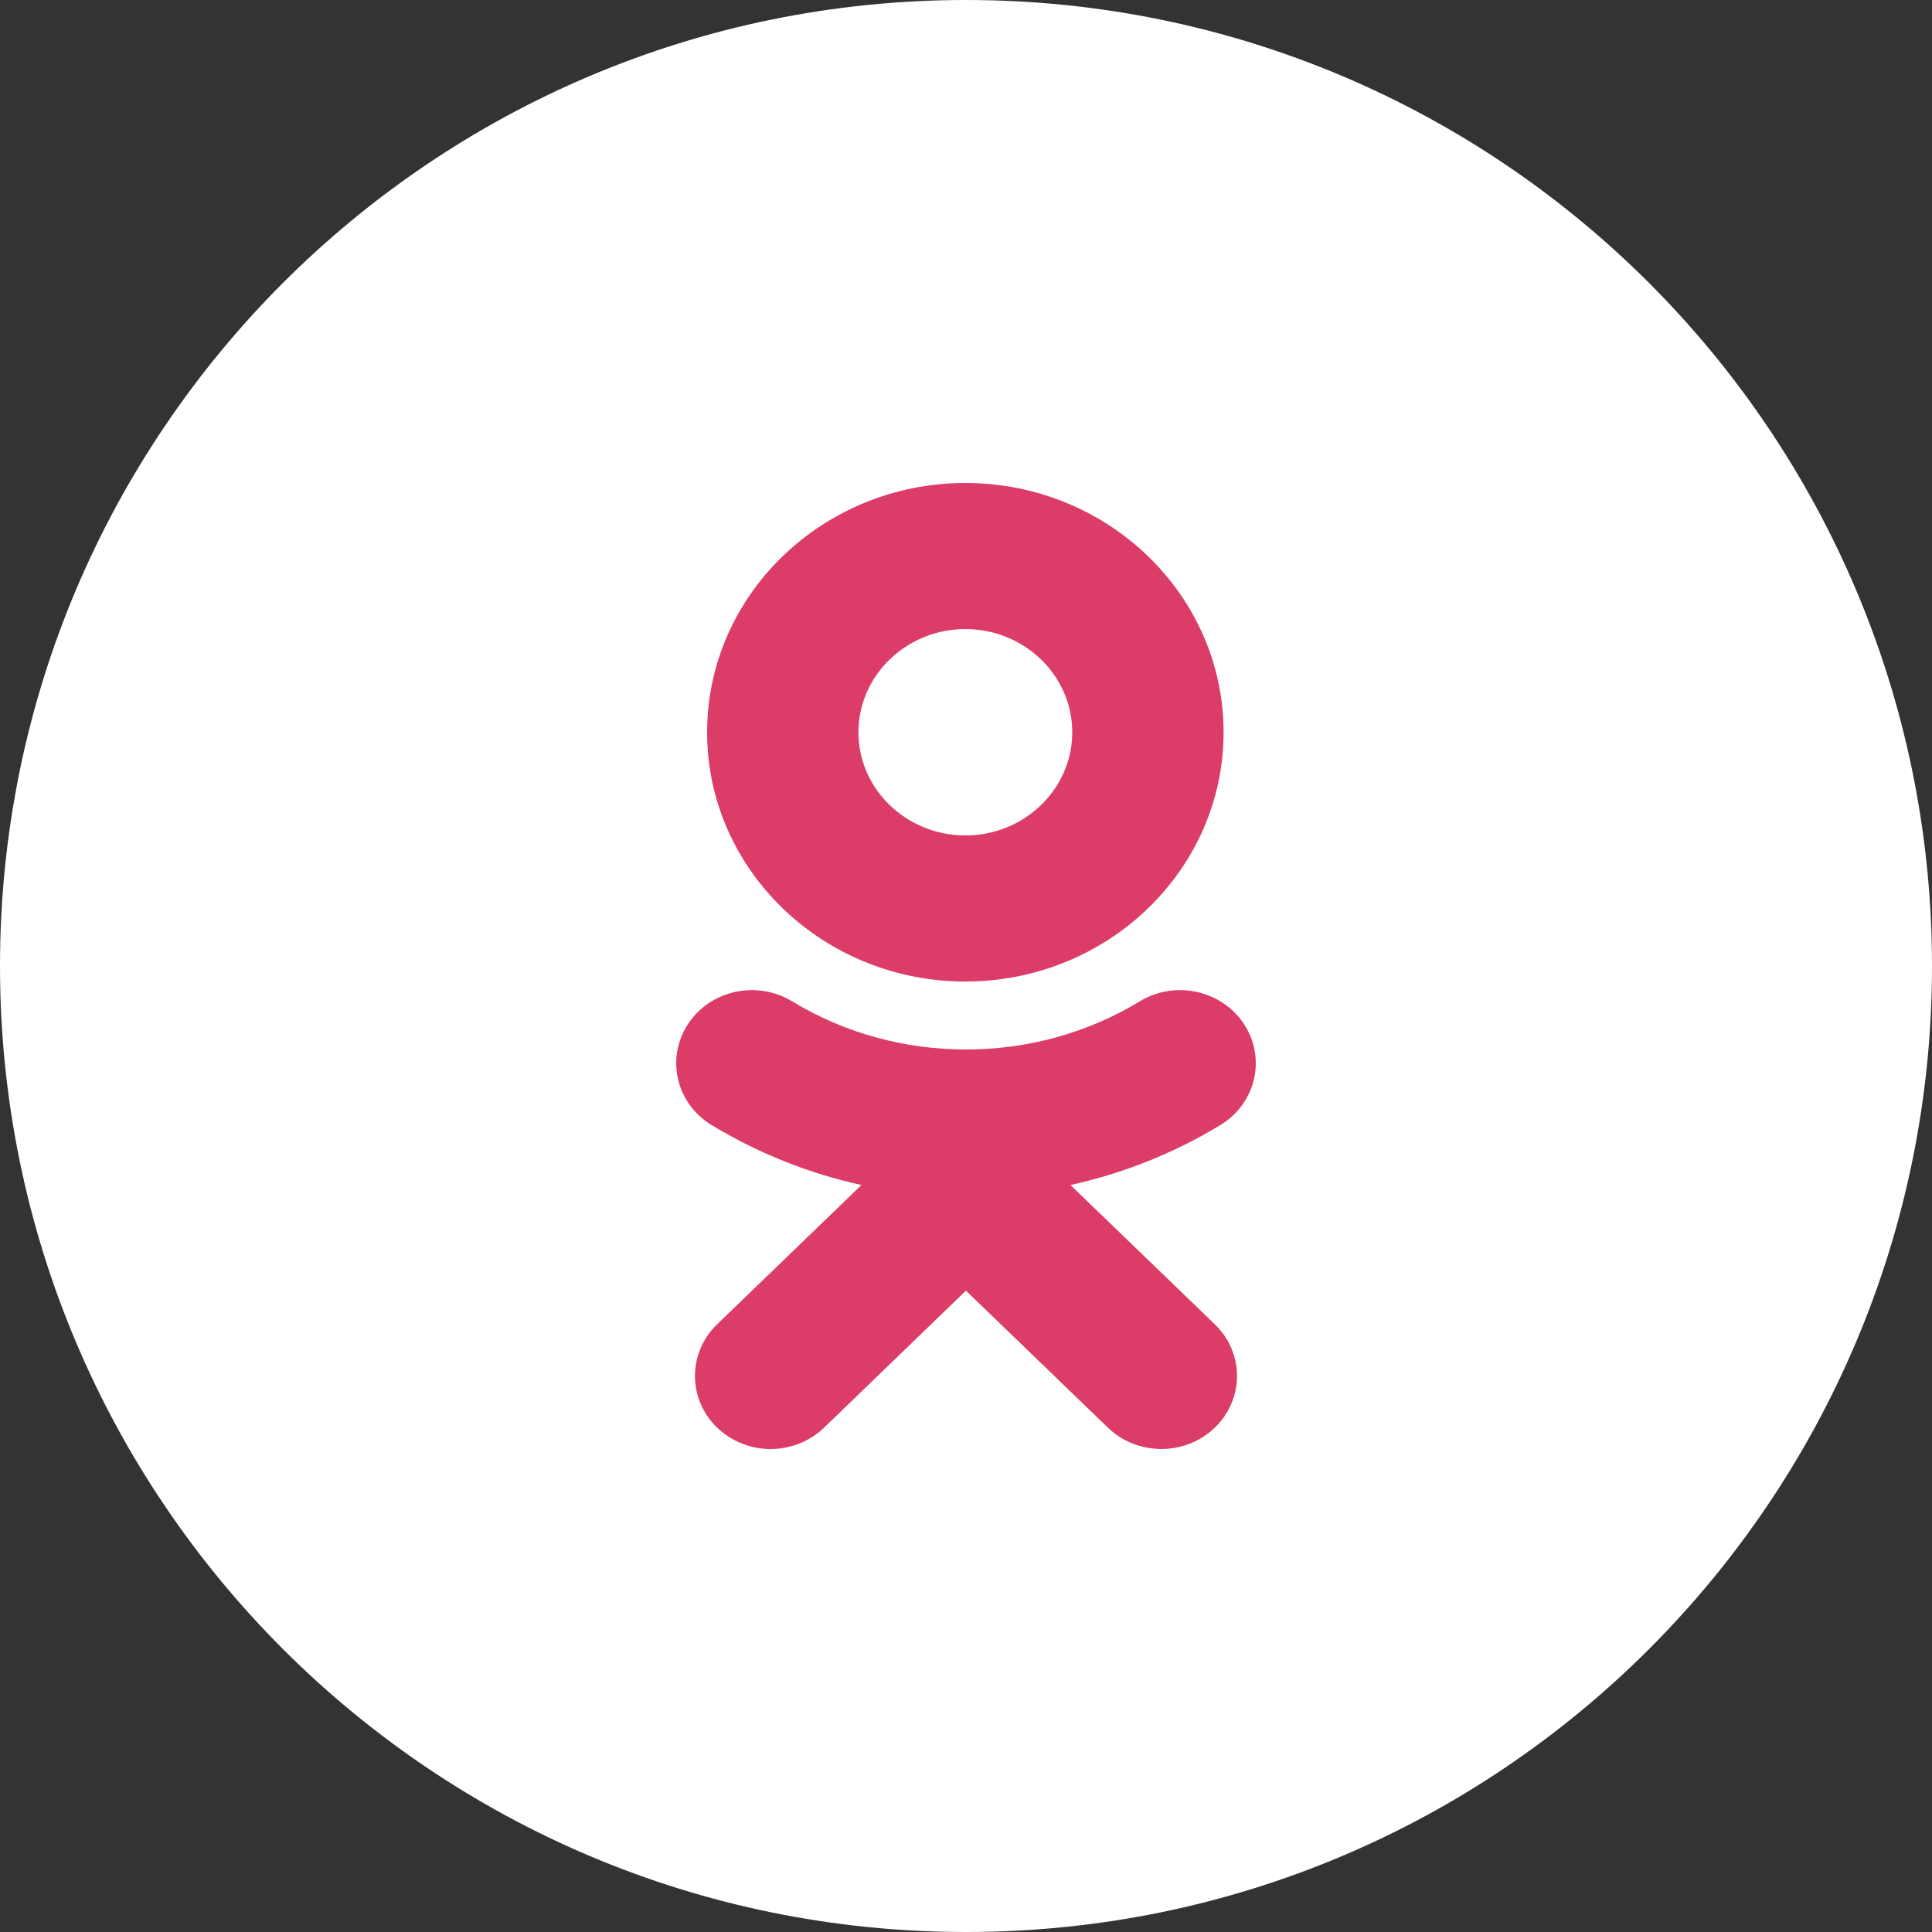
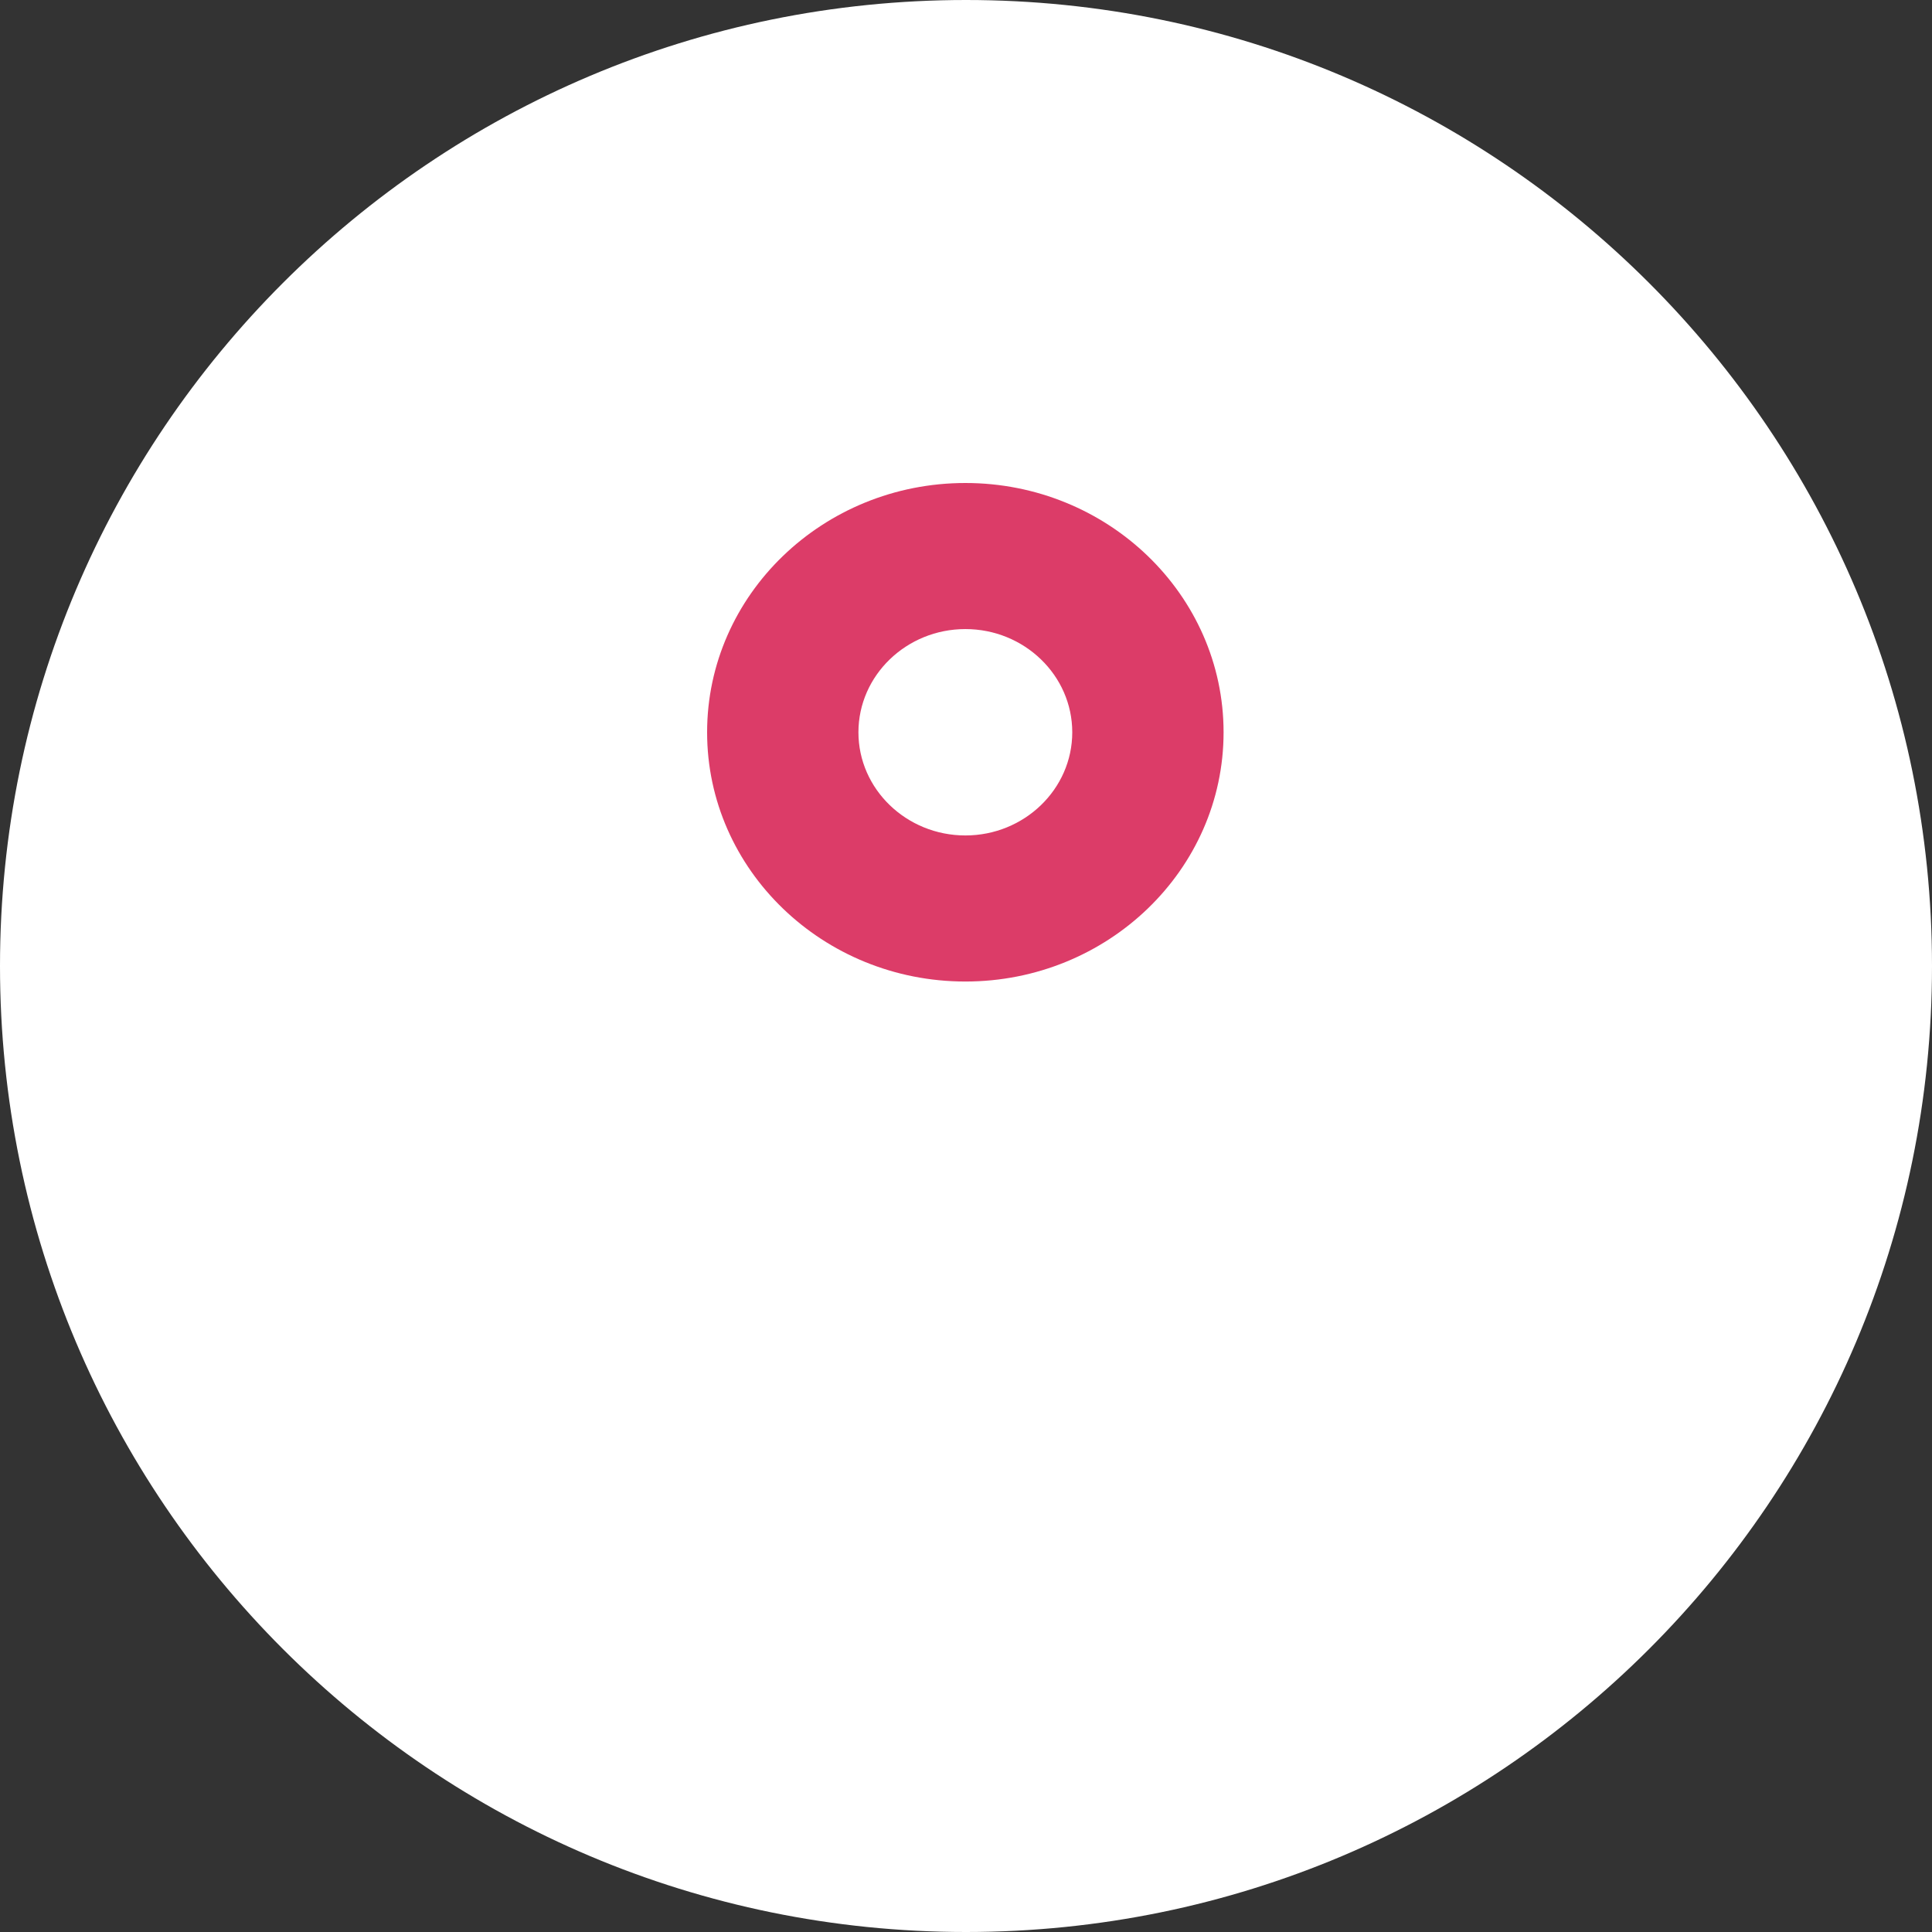
<svg xmlns="http://www.w3.org/2000/svg" width="28" height="28" viewBox="0 0 28 28" fill="none">
  <rect x="0" y="0" width="28" height="28" fill="#333333" stroke="none" />
  <path d="M0 14C0 6.268 6.268 0 14 0C21.732 0 28 6.268 28 14C28 21.732 21.732 28 14 28C6.268 28 0 21.732 0 14Z" fill="white" />
-   <path d="M15.514 17.174L17.606 19.193C18.035 19.606 18.035 20.277 17.606 20.69C17.178 21.103 16.484 21.103 16.056 20.69L13.999 18.705L11.944 20.69C11.73 20.896 11.449 21 11.168 21C10.888 21 10.607 20.896 10.393 20.69C9.965 20.277 9.965 19.607 10.393 19.193L12.485 17.174C11.723 17.006 10.989 16.715 10.312 16.305C9.8 15.993 9.646 15.34 9.969 14.845C10.29 14.35 10.967 14.201 11.48 14.512C13.012 15.443 14.986 15.443 16.519 14.512C17.032 14.201 17.709 14.35 18.031 14.845C18.354 15.34 18.2 15.993 17.687 16.305C17.011 16.715 16.276 17.006 15.514 17.174Z" fill="#DC3C68" />
  <path fill-rule="evenodd" clip-rule="evenodd" d="M10.248 10.613C10.248 12.605 11.927 14.225 13.991 14.225C16.055 14.225 17.733 12.605 17.733 10.613C17.733 8.621 16.055 7 13.991 7C11.927 7 10.248 8.621 10.248 10.613ZM15.54 10.613C15.54 9.788 14.845 9.117 13.991 9.117C13.137 9.117 12.441 9.788 12.441 10.613C12.441 11.437 13.137 12.108 13.991 12.108C14.845 12.108 15.54 11.437 15.54 10.613Z" fill="#DC3C68" />
</svg>